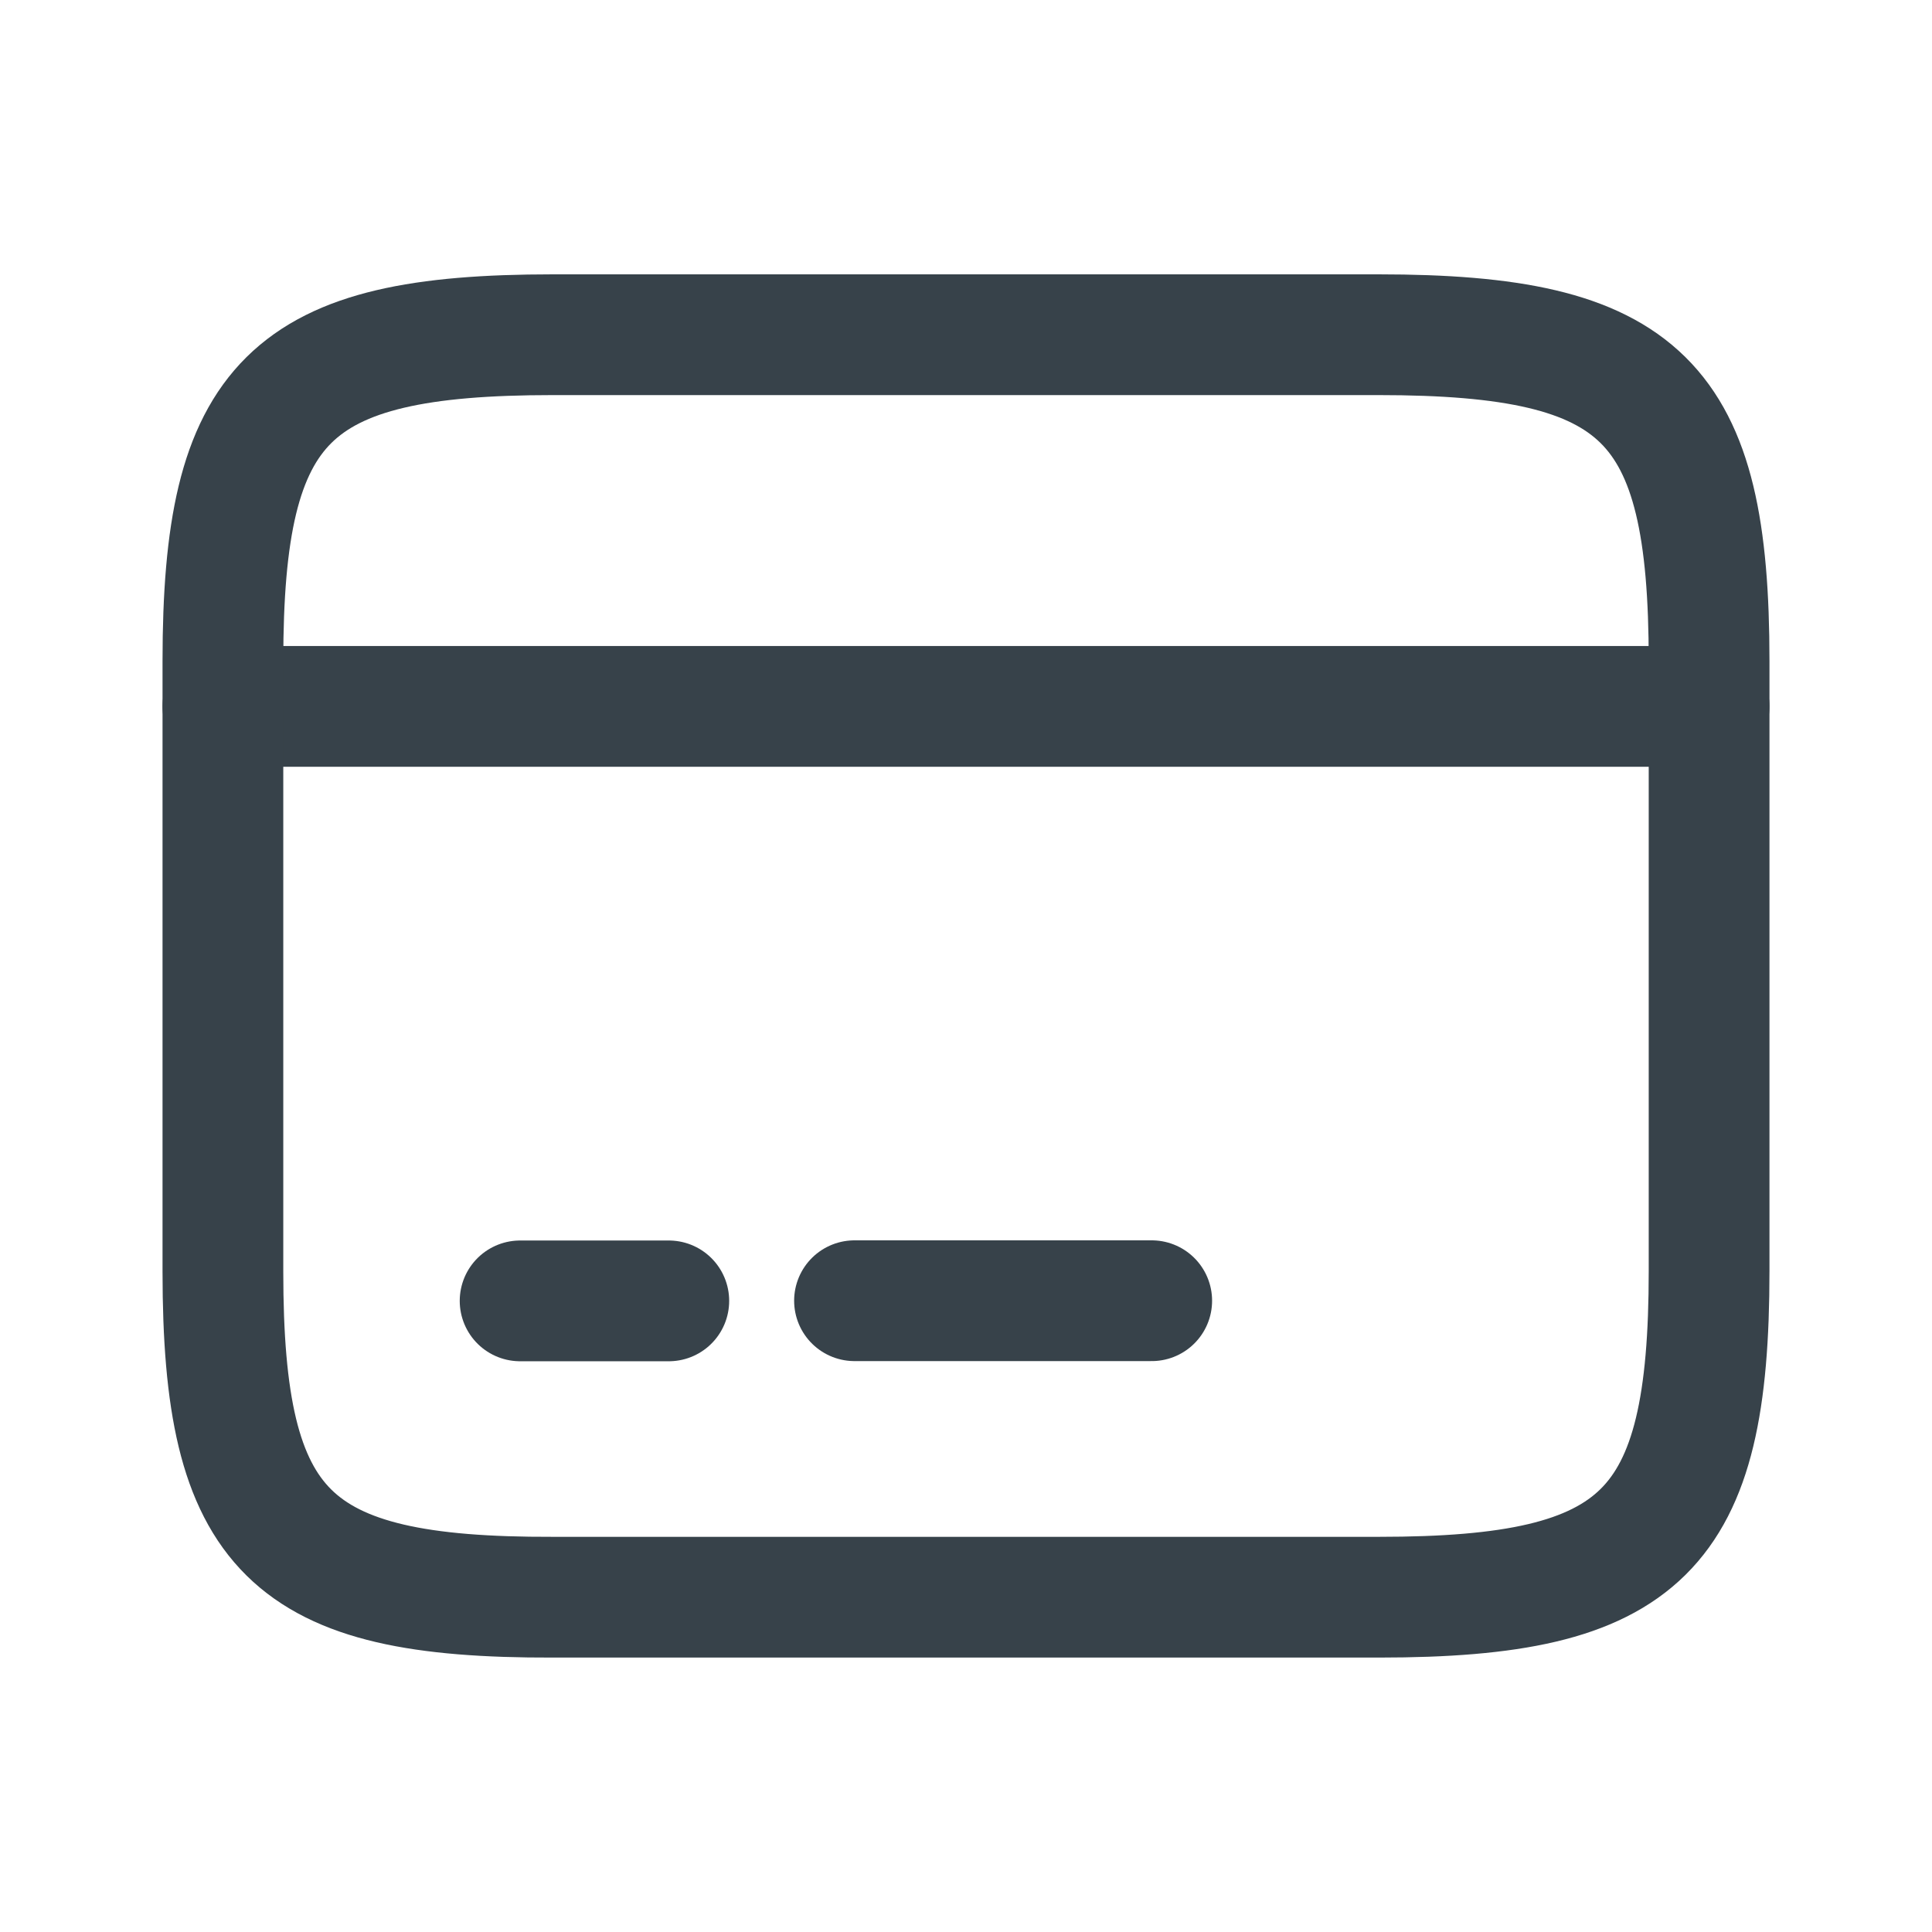
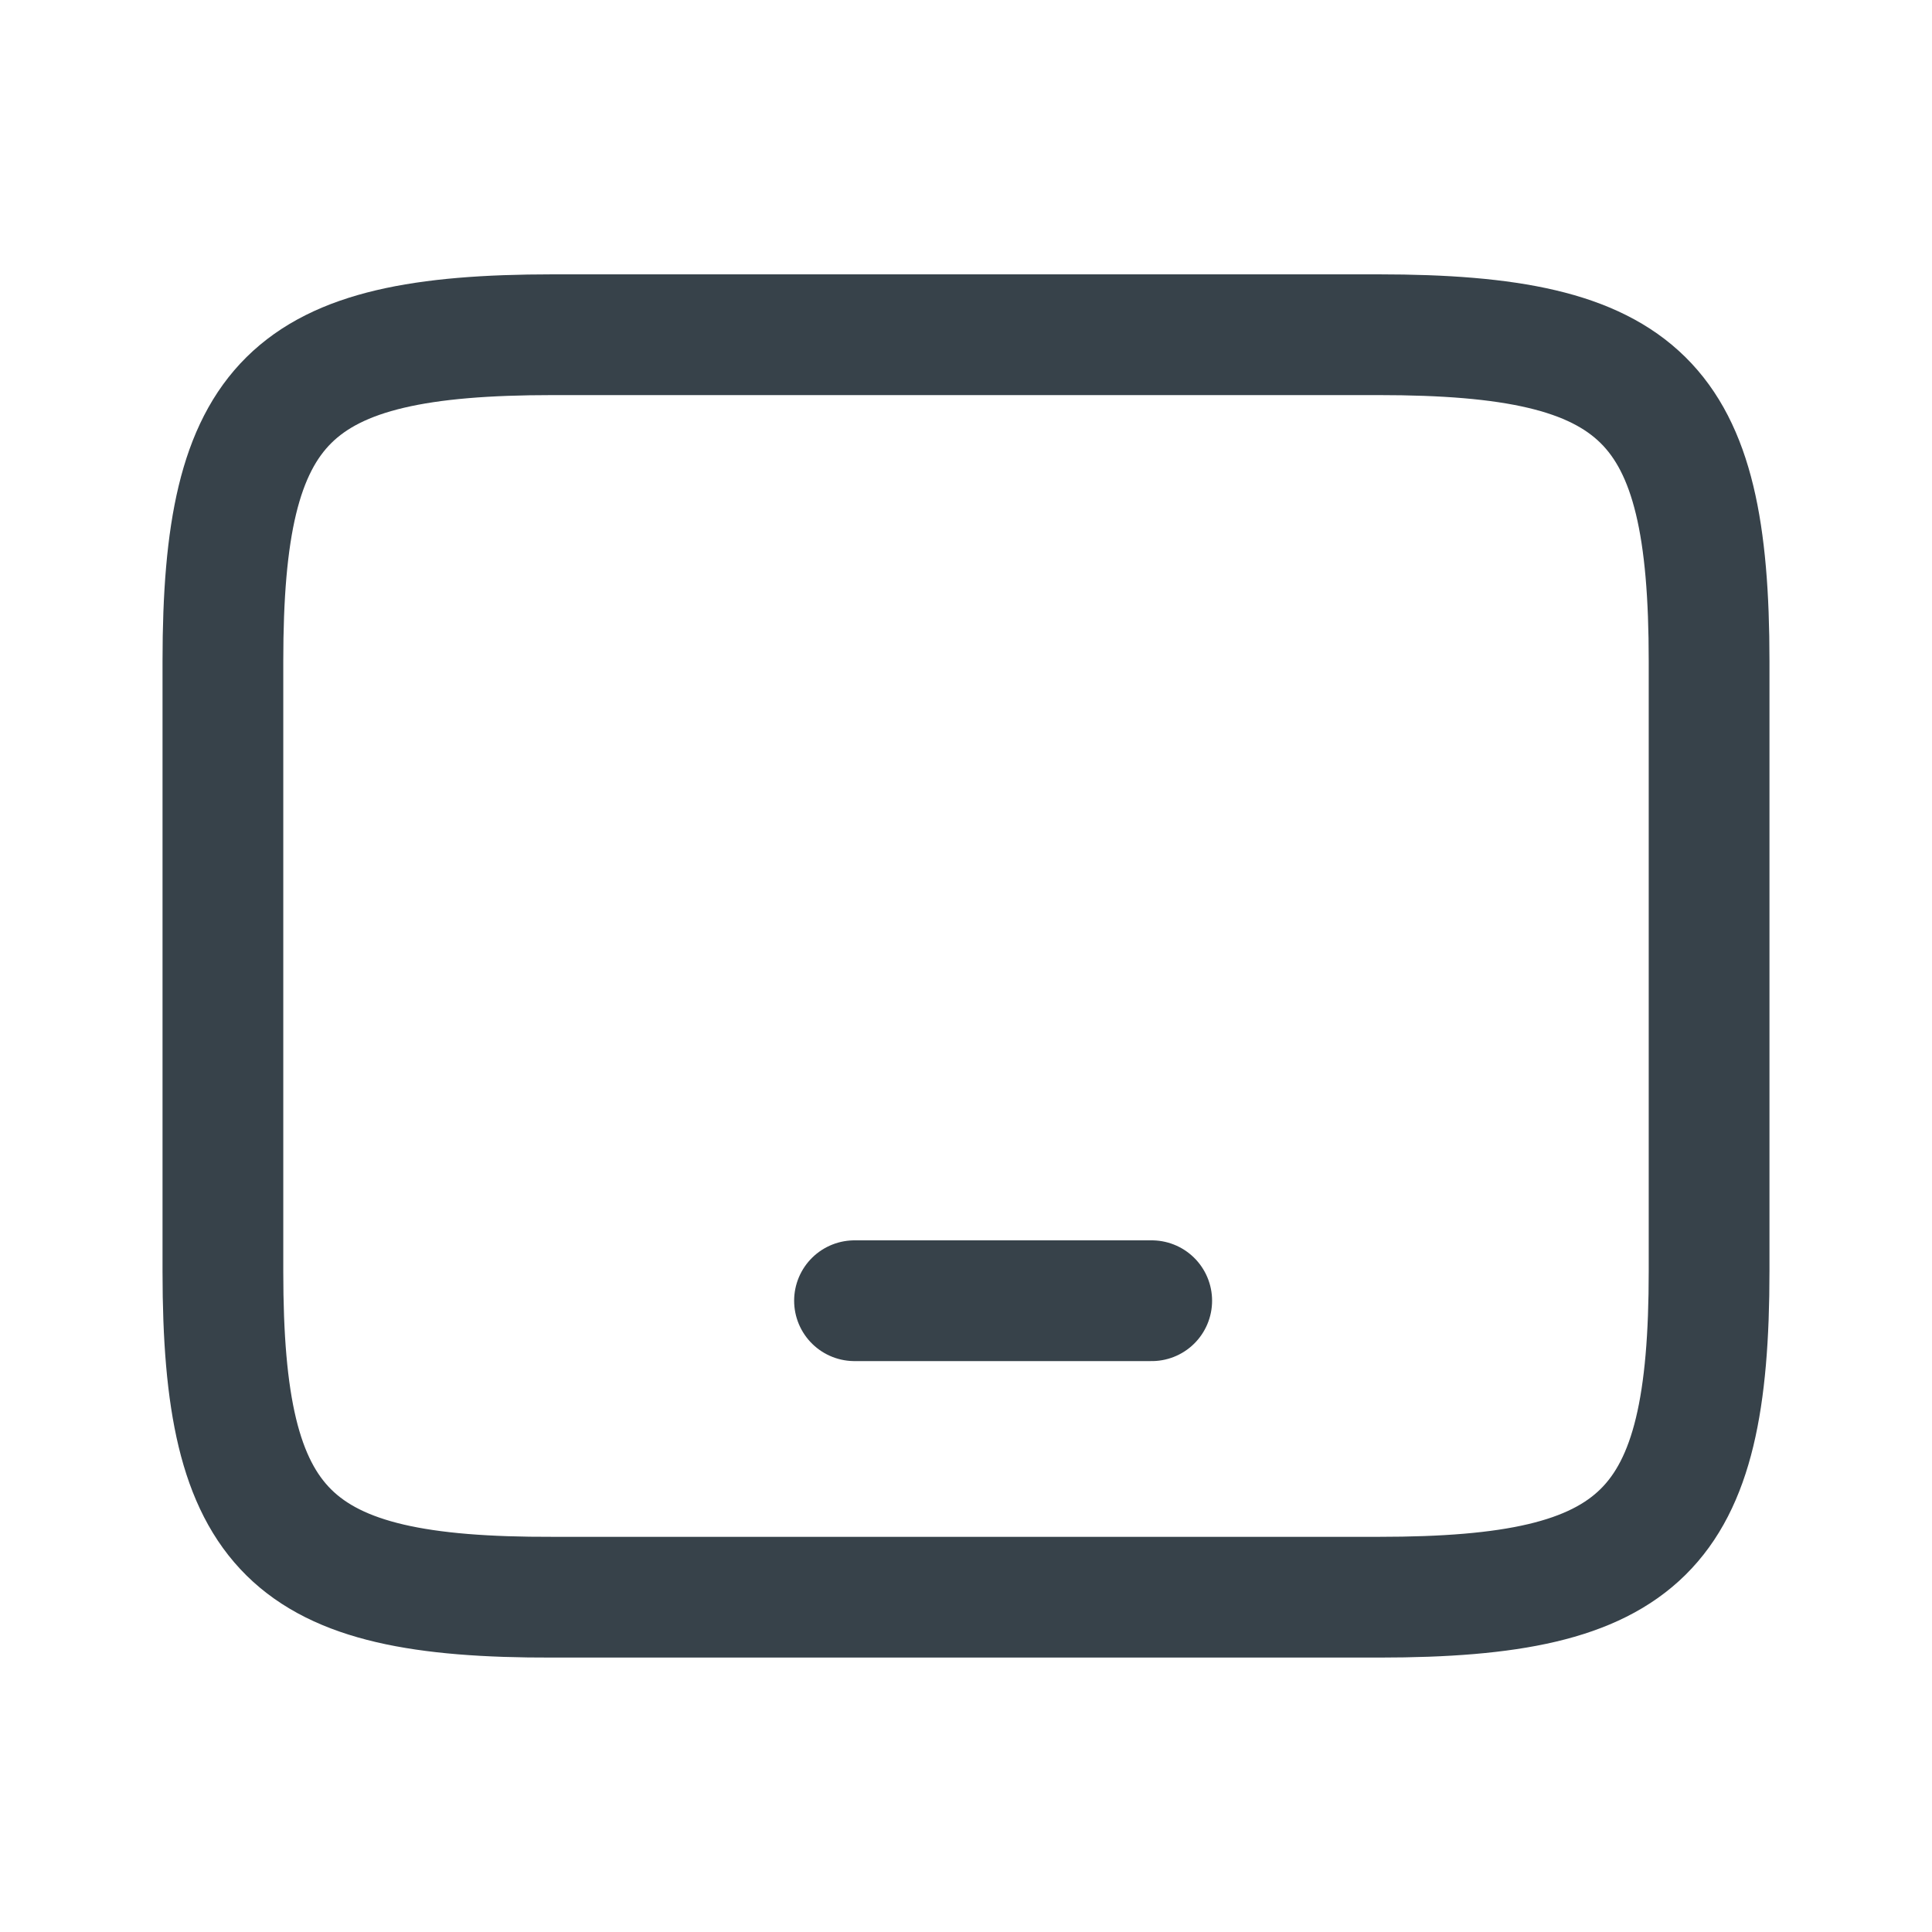
<svg xmlns="http://www.w3.org/2000/svg" width="24" height="24" viewBox="0 0 24 24" fill="none">
-   <path d="M2.769 8.775H21.231" stroke="#37424A" stroke-width="1.5" stroke-miterlimit="10" stroke-linecap="round" stroke-linejoin="round" />
-   <path d="M6.461 16.16H8.308" stroke="#37424A" stroke-width="1.5" stroke-miterlimit="10" stroke-linecap="round" stroke-linejoin="round" />
  <path d="M10.615 16.158H14.307" stroke="#37424A" stroke-width="1.5" stroke-miterlimit="10" stroke-linecap="round" stroke-linejoin="round" />
  <path d="M6.867 4.158H17.123C20.409 4.158 21.231 4.971 21.231 8.211V15.789C21.231 19.029 20.409 19.841 17.132 19.841H6.867C3.591 19.851 2.769 19.038 2.769 15.798V8.211C2.769 4.971 3.591 4.158 6.867 4.158Z" stroke="#37424A" stroke-width="1.5" stroke-linecap="round" stroke-linejoin="round" />
</svg>